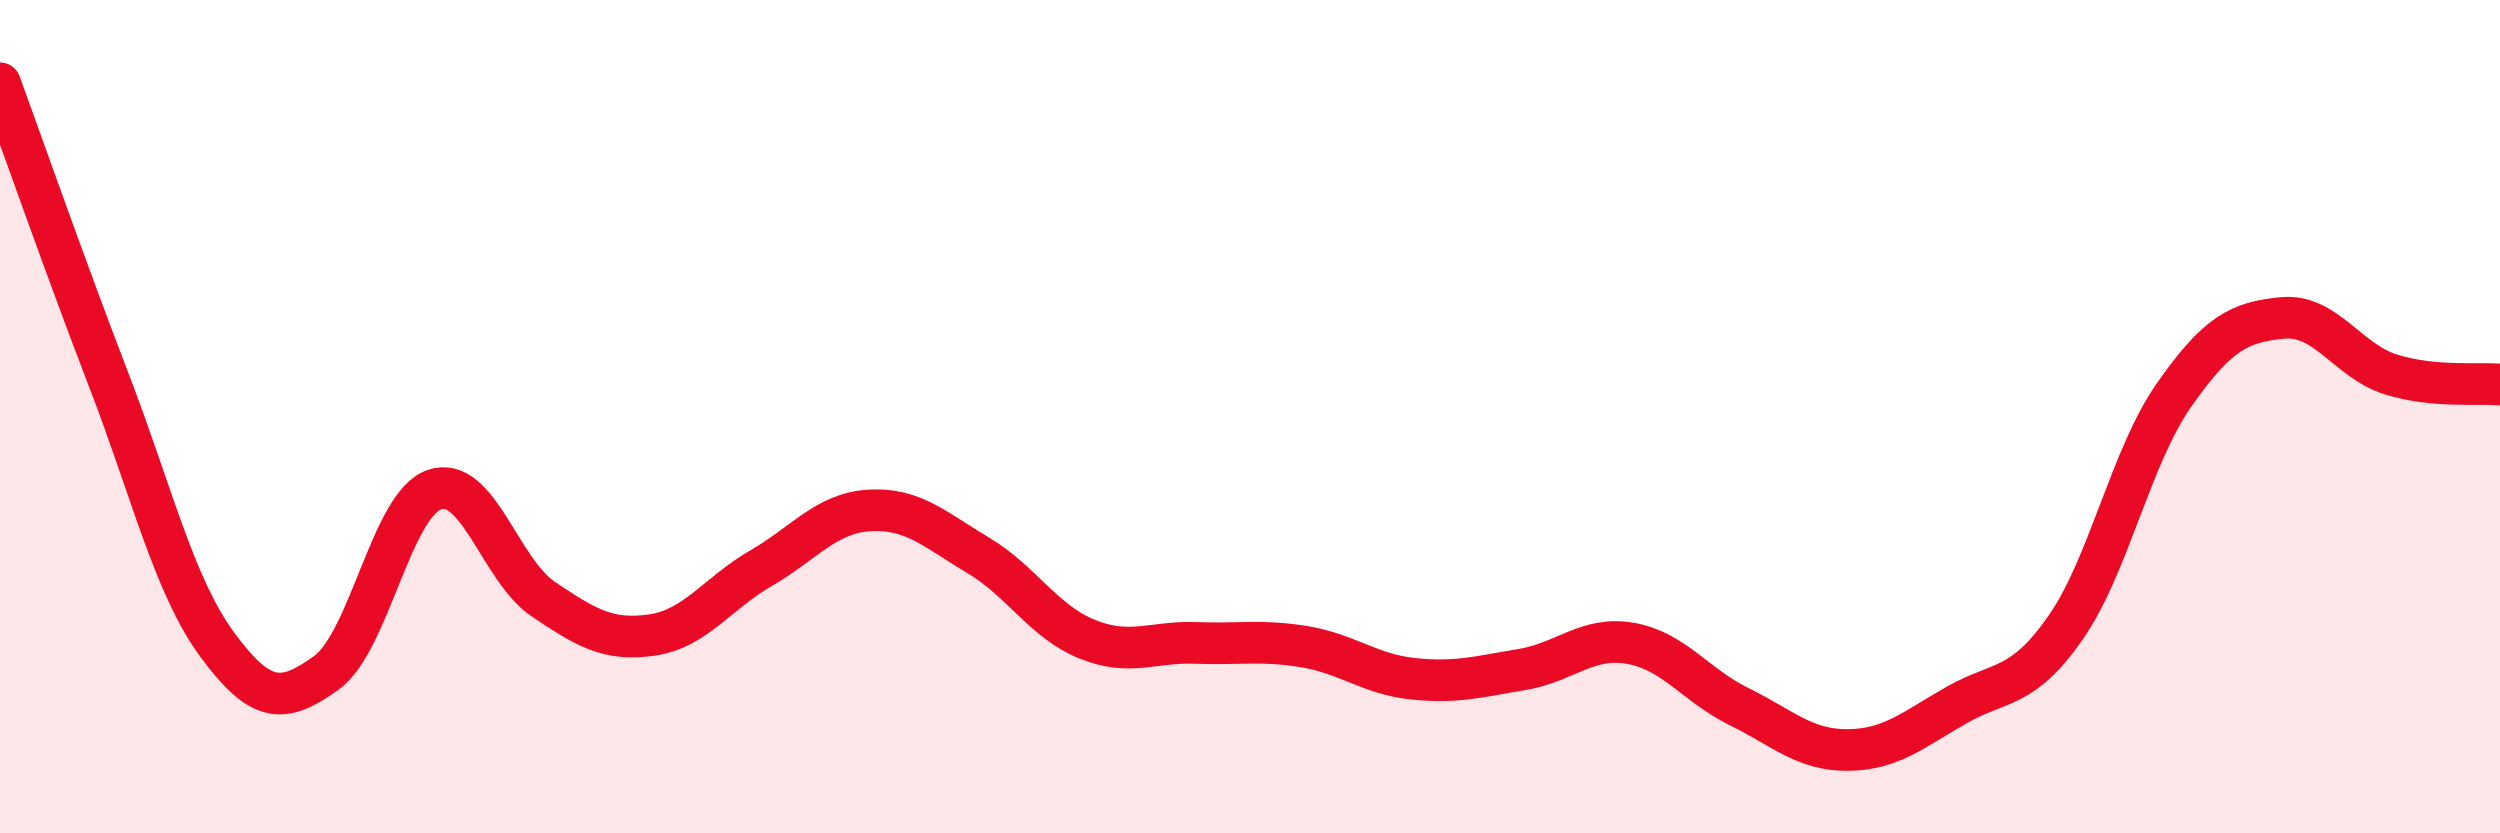
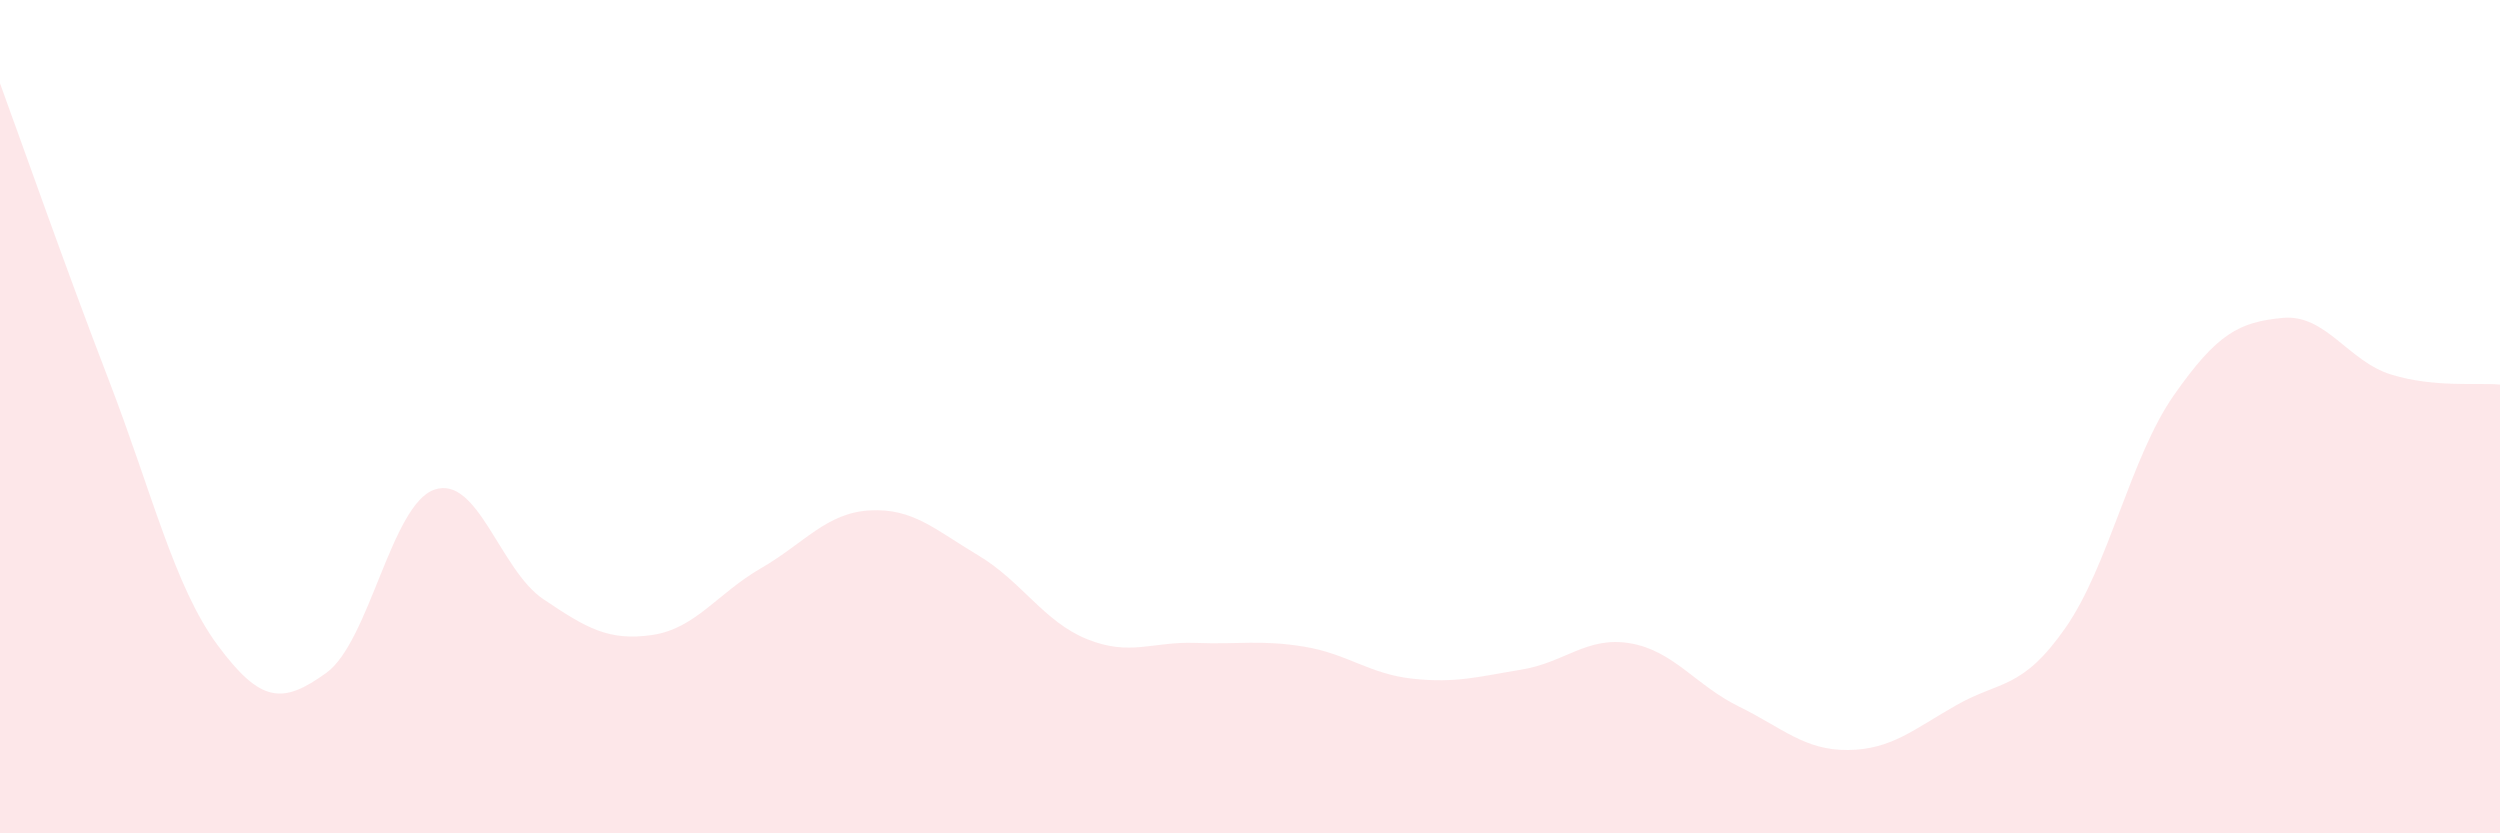
<svg xmlns="http://www.w3.org/2000/svg" width="60" height="20" viewBox="0 0 60 20">
  <path d="M 0,2 C 0.52,3.42 1.57,6.42 2.61,9.12 C 3.65,11.82 4.18,14.07 5.22,15.48 C 6.26,16.89 6.79,16.9 7.83,16.15 C 8.87,15.4 9.39,12.1 10.43,11.75 C 11.47,11.4 12,13.68 13.04,14.38 C 14.08,15.08 14.61,15.39 15.65,15.24 C 16.69,15.09 17.22,14.24 18.26,13.64 C 19.3,13.04 19.83,12.31 20.87,12.25 C 21.91,12.19 22.44,12.71 23.48,13.33 C 24.52,13.95 25.05,14.92 26.09,15.34 C 27.13,15.76 27.66,15.39 28.7,15.43 C 29.74,15.47 30.26,15.35 31.3,15.52 C 32.34,15.69 32.87,16.18 33.91,16.29 C 34.95,16.4 35.48,16.24 36.52,16.07 C 37.56,15.9 38.09,15.26 39.13,15.44 C 40.17,15.62 40.7,16.45 41.74,16.96 C 42.78,17.47 43.31,18.01 44.35,18 C 45.39,17.99 45.92,17.51 46.96,16.92 C 48,16.33 48.53,16.56 49.57,15.07 C 50.61,13.58 51.13,10.98 52.17,9.49 C 53.21,8 53.74,7.73 54.78,7.63 C 55.82,7.53 56.35,8.67 57.39,8.99 C 58.43,9.31 59.48,9.18 60,9.23L60 20L0 20Z" fill="#EB0A25" opacity="0.1" stroke-linecap="round" stroke-linejoin="round" />
-   <path d="M 0,2 C 0.52,3.42 1.57,6.42 2.61,9.12 C 3.65,11.82 4.18,14.07 5.22,15.48 C 6.26,16.89 6.79,16.9 7.83,16.15 C 8.87,15.4 9.39,12.1 10.43,11.75 C 11.47,11.4 12,13.68 13.04,14.38 C 14.08,15.08 14.61,15.39 15.65,15.24 C 16.69,15.09 17.22,14.24 18.26,13.64 C 19.3,13.04 19.83,12.31 20.87,12.25 C 21.91,12.19 22.44,12.71 23.48,13.33 C 24.52,13.95 25.05,14.92 26.09,15.34 C 27.13,15.76 27.66,15.39 28.7,15.43 C 29.74,15.47 30.26,15.35 31.3,15.52 C 32.34,15.69 32.87,16.18 33.91,16.29 C 34.95,16.4 35.48,16.24 36.52,16.07 C 37.56,15.9 38.09,15.26 39.13,15.44 C 40.17,15.62 40.7,16.45 41.74,16.96 C 42.78,17.47 43.31,18.01 44.35,18 C 45.39,17.99 45.92,17.51 46.96,16.92 C 48,16.33 48.53,16.56 49.57,15.07 C 50.61,13.58 51.13,10.98 52.17,9.49 C 53.21,8 53.74,7.73 54.78,7.63 C 55.82,7.53 56.35,8.67 57.39,8.99 C 58.43,9.31 59.48,9.18 60,9.23" stroke="#EB0A25" stroke-width="1" fill="none" stroke-linecap="round" stroke-linejoin="round" />
</svg>